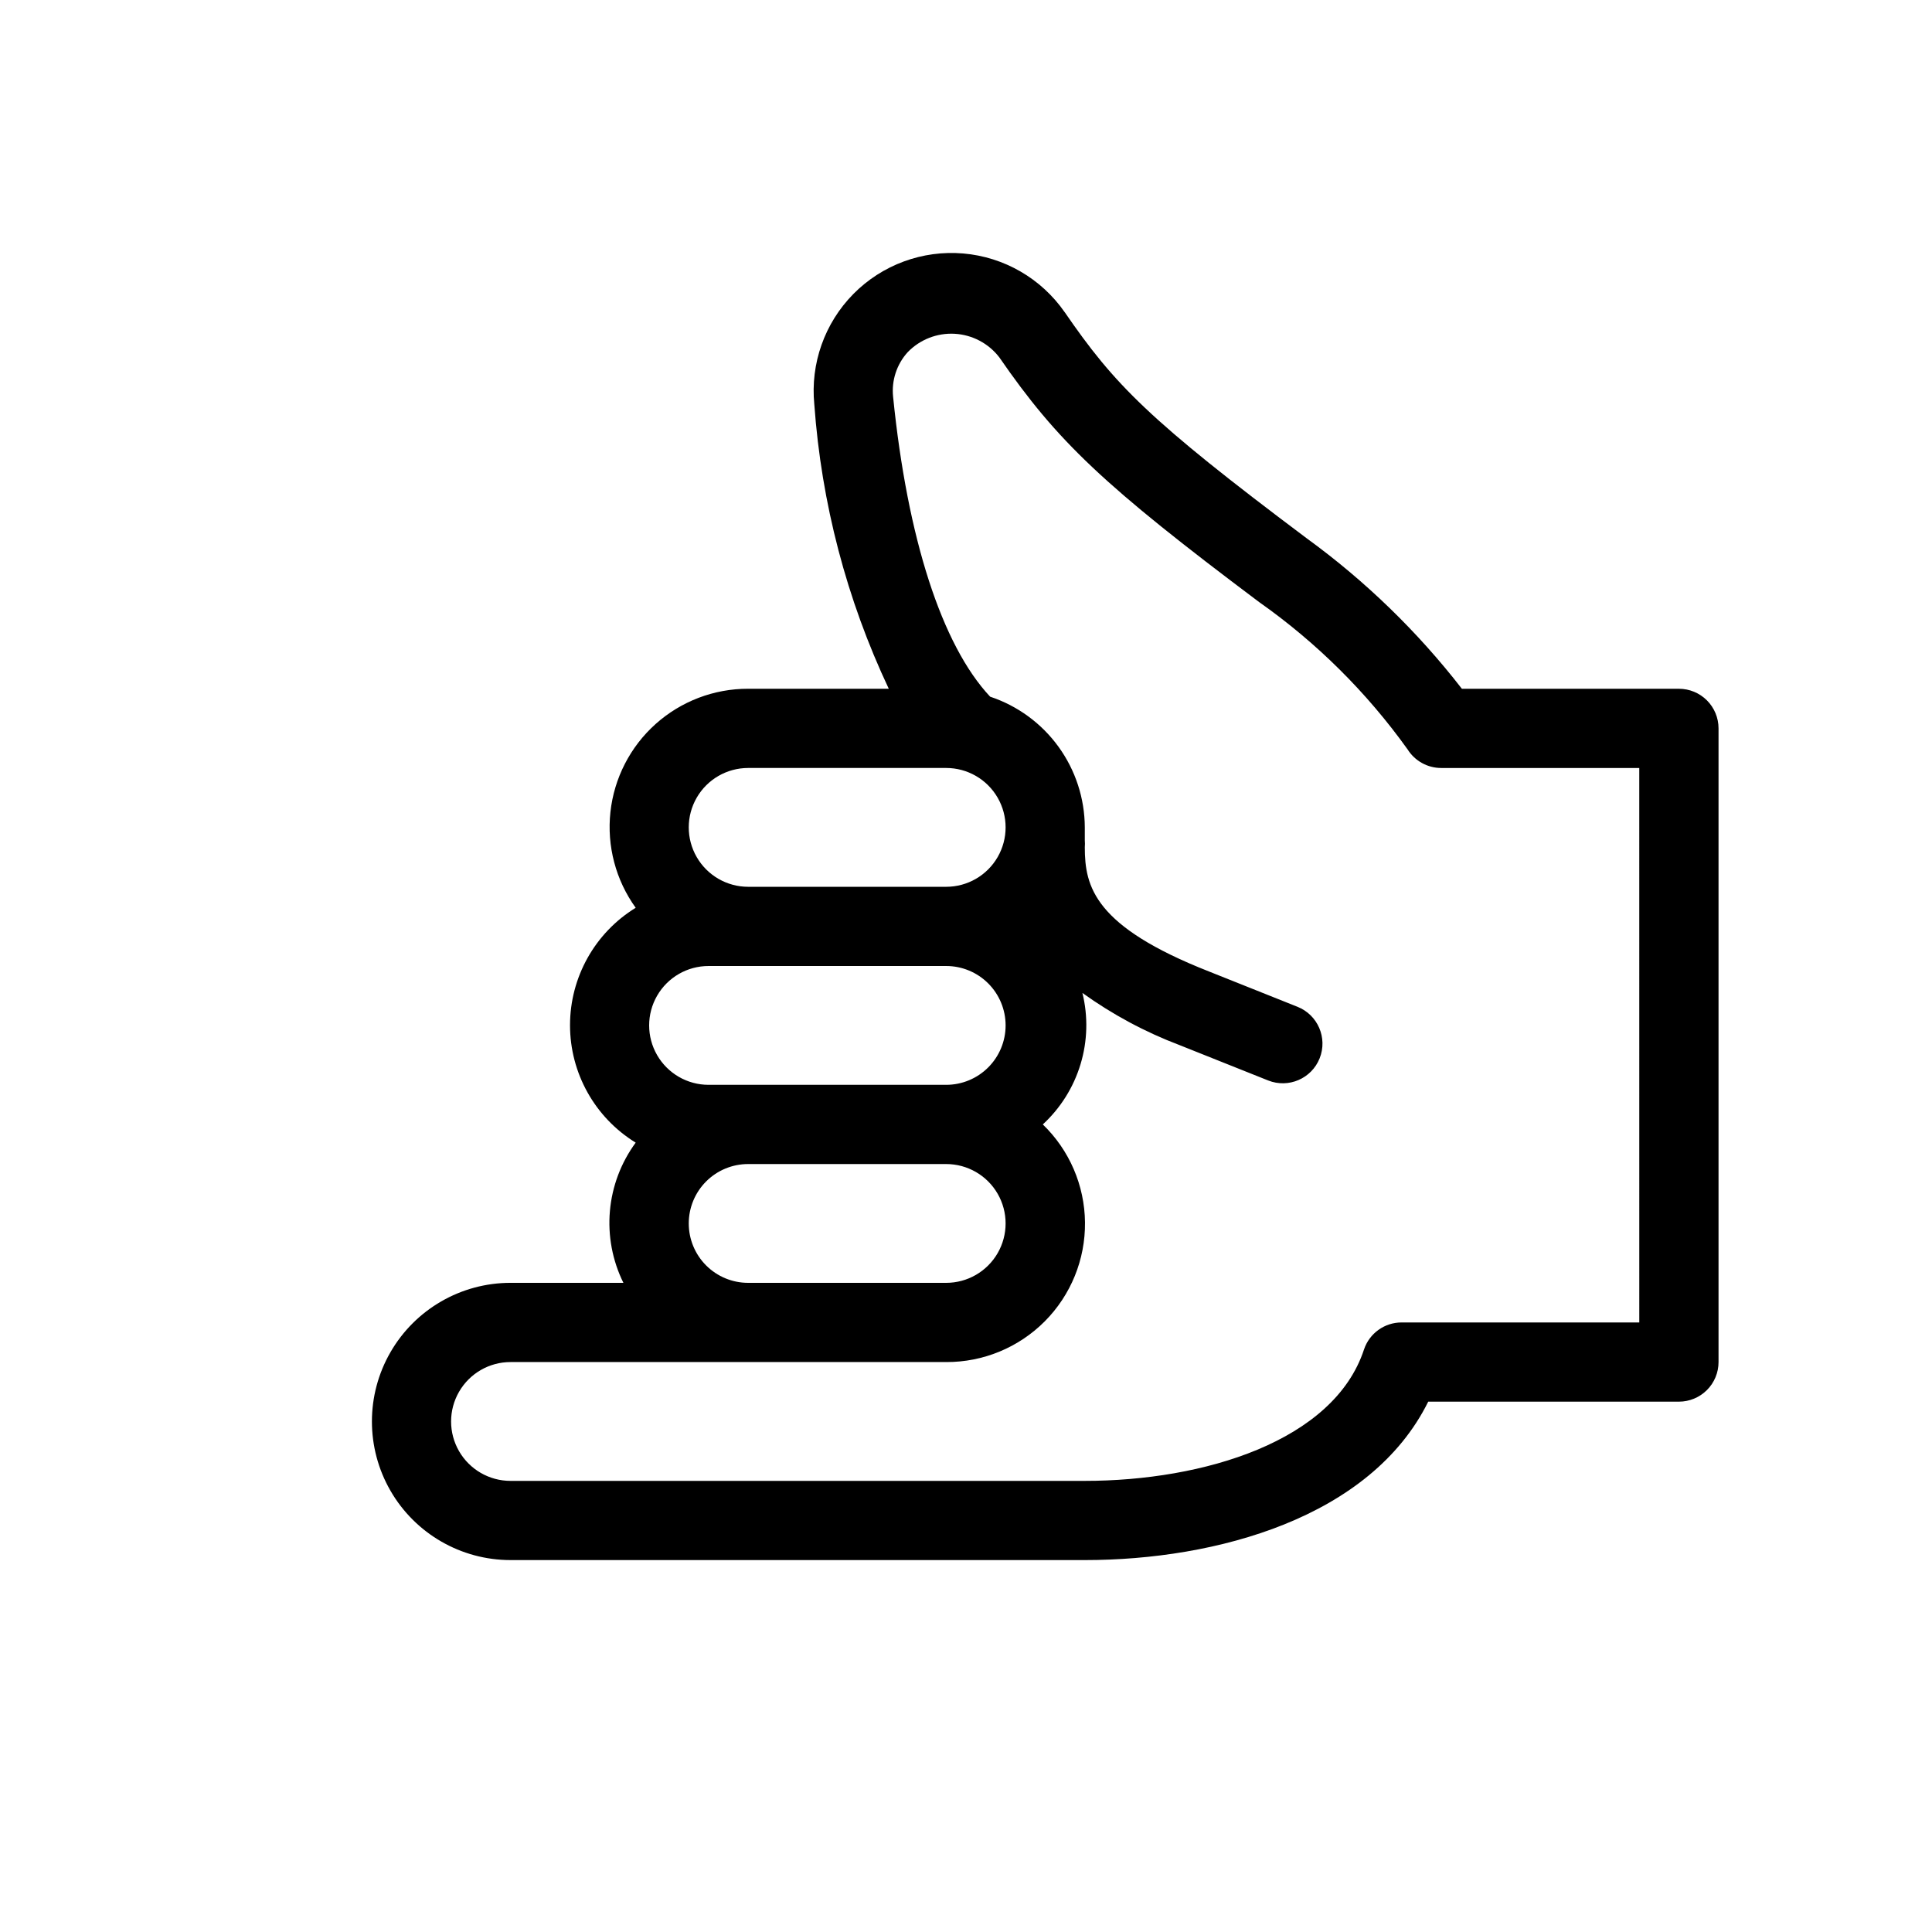
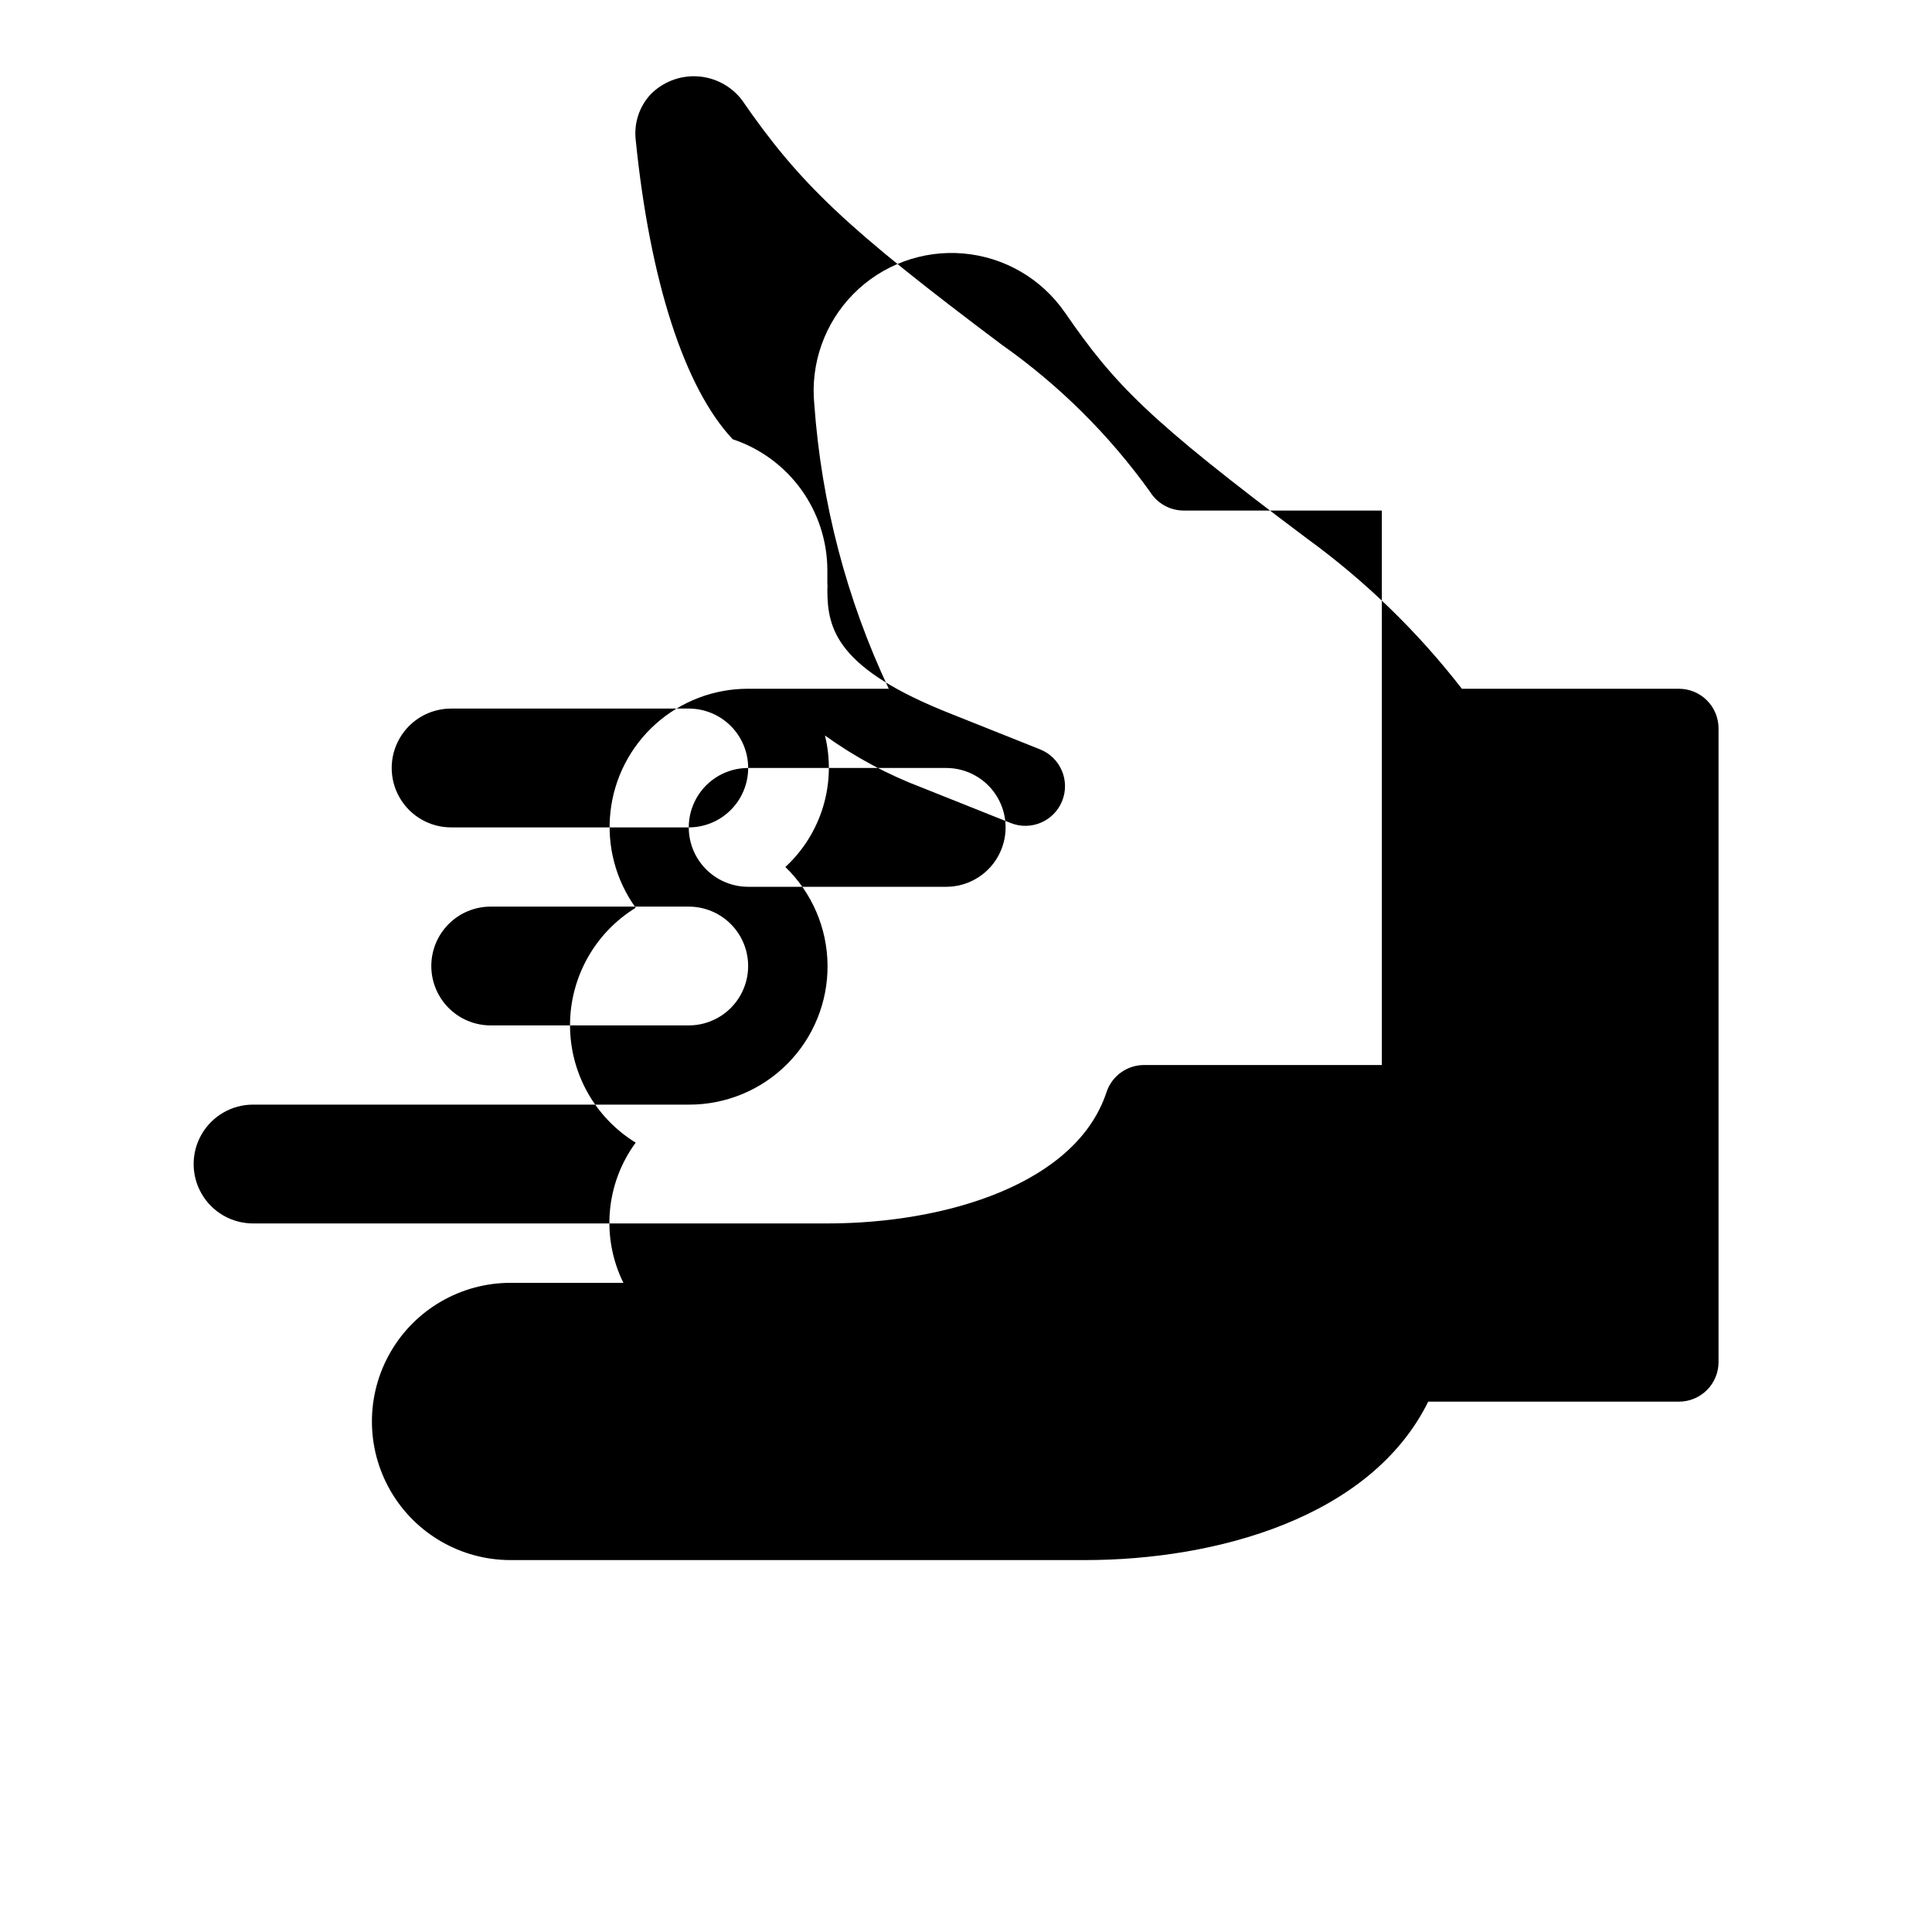
<svg xmlns="http://www.w3.org/2000/svg" fill="#000000" width="800px" height="800px" version="1.1" viewBox="144 144 512 512">
-   <path d="m588.93 326.53h-57.516c-11.766-15.172-25.617-28.598-41.145-39.887-41.984-31.488-50.906-40.723-64.129-59.934l-0.004 0.004c-6.199-8.918-16.047-14.609-26.863-15.539-10.82-0.926-21.492 3.008-29.121 10.734-7.625 7.731-11.422 18.453-10.352 29.258 1.875 26.125 8.562 51.676 19.734 75.363h-37.262c-9.043-0.023-17.777 3.305-24.52 9.336-6.738 6.031-11.008 14.348-11.984 23.34s1.41 18.027 6.695 25.367c-10.812 6.644-17.402 18.426-17.402 31.121 0 12.691 6.59 24.473 17.402 31.121-3.894 5.301-6.258 11.566-6.832 18.121-0.574 6.551 0.664 13.137 3.578 19.031h-29.914c-13.125 0-25.25 7.004-31.812 18.371-6.562 11.363-6.562 25.367 0 36.734 6.562 11.367 18.688 18.367 31.812 18.367h152.2c34.848 0 75.781-11.23 91-41.984h66.438c2.785 0 5.453-1.105 7.422-3.074 1.969-1.965 3.074-4.637 3.074-7.422v-167.93c0-2.785-1.105-5.453-3.074-7.422s-4.637-3.074-7.422-3.074zm-246.66 20.992h52.48c5.625 0 10.824 3 13.637 7.871s2.812 10.871 0 15.742c-2.812 4.871-8.012 7.875-13.637 7.875h-52.48c-5.625 0-10.82-3.004-13.633-7.875-2.812-4.871-2.812-10.871 0-15.742s8.008-7.871 13.633-7.871zm68.227 68.223c0 4.176-1.66 8.18-4.613 11.133-2.953 2.953-6.957 4.613-11.133 4.613h-62.977c-5.625 0-10.82-3.004-13.633-7.875-2.812-4.871-2.812-10.871 0-15.742s8.008-7.871 13.633-7.871h62.977c4.176 0 8.18 1.656 11.133 4.609 2.953 2.953 4.613 6.957 4.613 11.133zm-83.969 52.48c0-4.176 1.656-8.18 4.609-11.133s6.957-4.609 11.133-4.609h52.48c5.625 0 10.824 3 13.637 7.871 2.812 4.871 2.812 10.871 0 15.742s-8.012 7.871-13.637 7.871h-52.48c-4.176 0-8.18-1.656-11.133-4.609s-4.609-6.957-4.609-11.133zm251.9 26.238h-62.977c-4.512-0.012-8.527 2.863-9.969 7.141-7.977 24.348-42.508 34.844-73.996 34.844h-152.2c-5.625 0-10.82-3-13.633-7.871-2.812-4.871-2.812-10.871 0-15.742 2.812-4.871 8.008-7.875 13.633-7.875h115.46c9.809 0.043 19.223-3.848 26.137-10.801 6.914-6.953 10.75-16.391 10.652-26.195-0.098-9.809-4.125-19.164-11.18-25.977 4.707-4.34 8.164-9.863 10.008-15.992 1.848-6.129 2.016-12.641 0.488-18.855 7.965 5.727 16.648 10.383 25.82 13.855l23.406 9.34c5.391 2.144 11.5-0.488 13.645-5.879 2.144-5.391-0.484-11.5-5.875-13.645l-23.406-9.34c-30.441-11.965-32.957-22.461-32.957-32.957 0.051-0.594 0.051-1.191 0-1.785v-3.465c-0.027-7.672-2.465-15.145-6.965-21.359s-10.84-10.859-18.121-13.277c-12.805-13.645-21.938-41.984-25.715-79.453-0.461-4.328 0.953-8.645 3.883-11.863 3.242-3.344 7.781-5.117 12.434-4.856s8.965 2.531 11.812 6.223c15.43 22.355 27.605 33.902 68.855 64.867l-0.004-0.004c15.219 10.715 28.523 23.914 39.359 39.047 1.926 3.074 5.297 4.941 8.922 4.934h52.48z" />
+   <path d="m588.93 326.53h-57.516c-11.766-15.172-25.617-28.598-41.145-39.887-41.984-31.488-50.906-40.723-64.129-59.934l-0.004 0.004c-6.199-8.918-16.047-14.609-26.863-15.539-10.82-0.926-21.492 3.008-29.121 10.734-7.625 7.731-11.422 18.453-10.352 29.258 1.875 26.125 8.562 51.676 19.734 75.363h-37.262c-9.043-0.023-17.777 3.305-24.52 9.336-6.738 6.031-11.008 14.348-11.984 23.34s1.41 18.027 6.695 25.367c-10.812 6.644-17.402 18.426-17.402 31.121 0 12.691 6.59 24.473 17.402 31.121-3.894 5.301-6.258 11.566-6.832 18.121-0.574 6.551 0.664 13.137 3.578 19.031h-29.914c-13.125 0-25.25 7.004-31.812 18.371-6.562 11.363-6.562 25.367 0 36.734 6.562 11.367 18.688 18.367 31.812 18.367h152.2c34.848 0 75.781-11.23 91-41.984h66.438c2.785 0 5.453-1.105 7.422-3.074 1.969-1.965 3.074-4.637 3.074-7.422v-167.93c0-2.785-1.105-5.453-3.074-7.422s-4.637-3.074-7.422-3.074zm-246.66 20.992h52.48c5.625 0 10.824 3 13.637 7.871s2.812 10.871 0 15.742c-2.812 4.871-8.012 7.875-13.637 7.875h-52.48c-5.625 0-10.82-3.004-13.633-7.875-2.812-4.871-2.812-10.871 0-15.742s8.008-7.871 13.633-7.871zc0 4.176-1.66 8.18-4.613 11.133-2.953 2.953-6.957 4.613-11.133 4.613h-62.977c-5.625 0-10.82-3.004-13.633-7.875-2.812-4.871-2.812-10.871 0-15.742s8.008-7.871 13.633-7.871h62.977c4.176 0 8.18 1.656 11.133 4.609 2.953 2.953 4.613 6.957 4.613 11.133zm-83.969 52.48c0-4.176 1.656-8.18 4.609-11.133s6.957-4.609 11.133-4.609h52.48c5.625 0 10.824 3 13.637 7.871 2.812 4.871 2.812 10.871 0 15.742s-8.012 7.871-13.637 7.871h-52.48c-4.176 0-8.18-1.656-11.133-4.609s-4.609-6.957-4.609-11.133zm251.9 26.238h-62.977c-4.512-0.012-8.527 2.863-9.969 7.141-7.977 24.348-42.508 34.844-73.996 34.844h-152.2c-5.625 0-10.82-3-13.633-7.871-2.812-4.871-2.812-10.871 0-15.742 2.812-4.871 8.008-7.875 13.633-7.875h115.46c9.809 0.043 19.223-3.848 26.137-10.801 6.914-6.953 10.75-16.391 10.652-26.195-0.098-9.809-4.125-19.164-11.18-25.977 4.707-4.34 8.164-9.863 10.008-15.992 1.848-6.129 2.016-12.641 0.488-18.855 7.965 5.727 16.648 10.383 25.82 13.855l23.406 9.34c5.391 2.144 11.5-0.488 13.645-5.879 2.144-5.391-0.484-11.5-5.875-13.645l-23.406-9.34c-30.441-11.965-32.957-22.461-32.957-32.957 0.051-0.594 0.051-1.191 0-1.785v-3.465c-0.027-7.672-2.465-15.145-6.965-21.359s-10.84-10.859-18.121-13.277c-12.805-13.645-21.938-41.984-25.715-79.453-0.461-4.328 0.953-8.645 3.883-11.863 3.242-3.344 7.781-5.117 12.434-4.856s8.965 2.531 11.812 6.223c15.43 22.355 27.605 33.902 68.855 64.867l-0.004-0.004c15.219 10.715 28.523 23.914 39.359 39.047 1.926 3.074 5.297 4.941 8.922 4.934h52.48z" />
</svg>